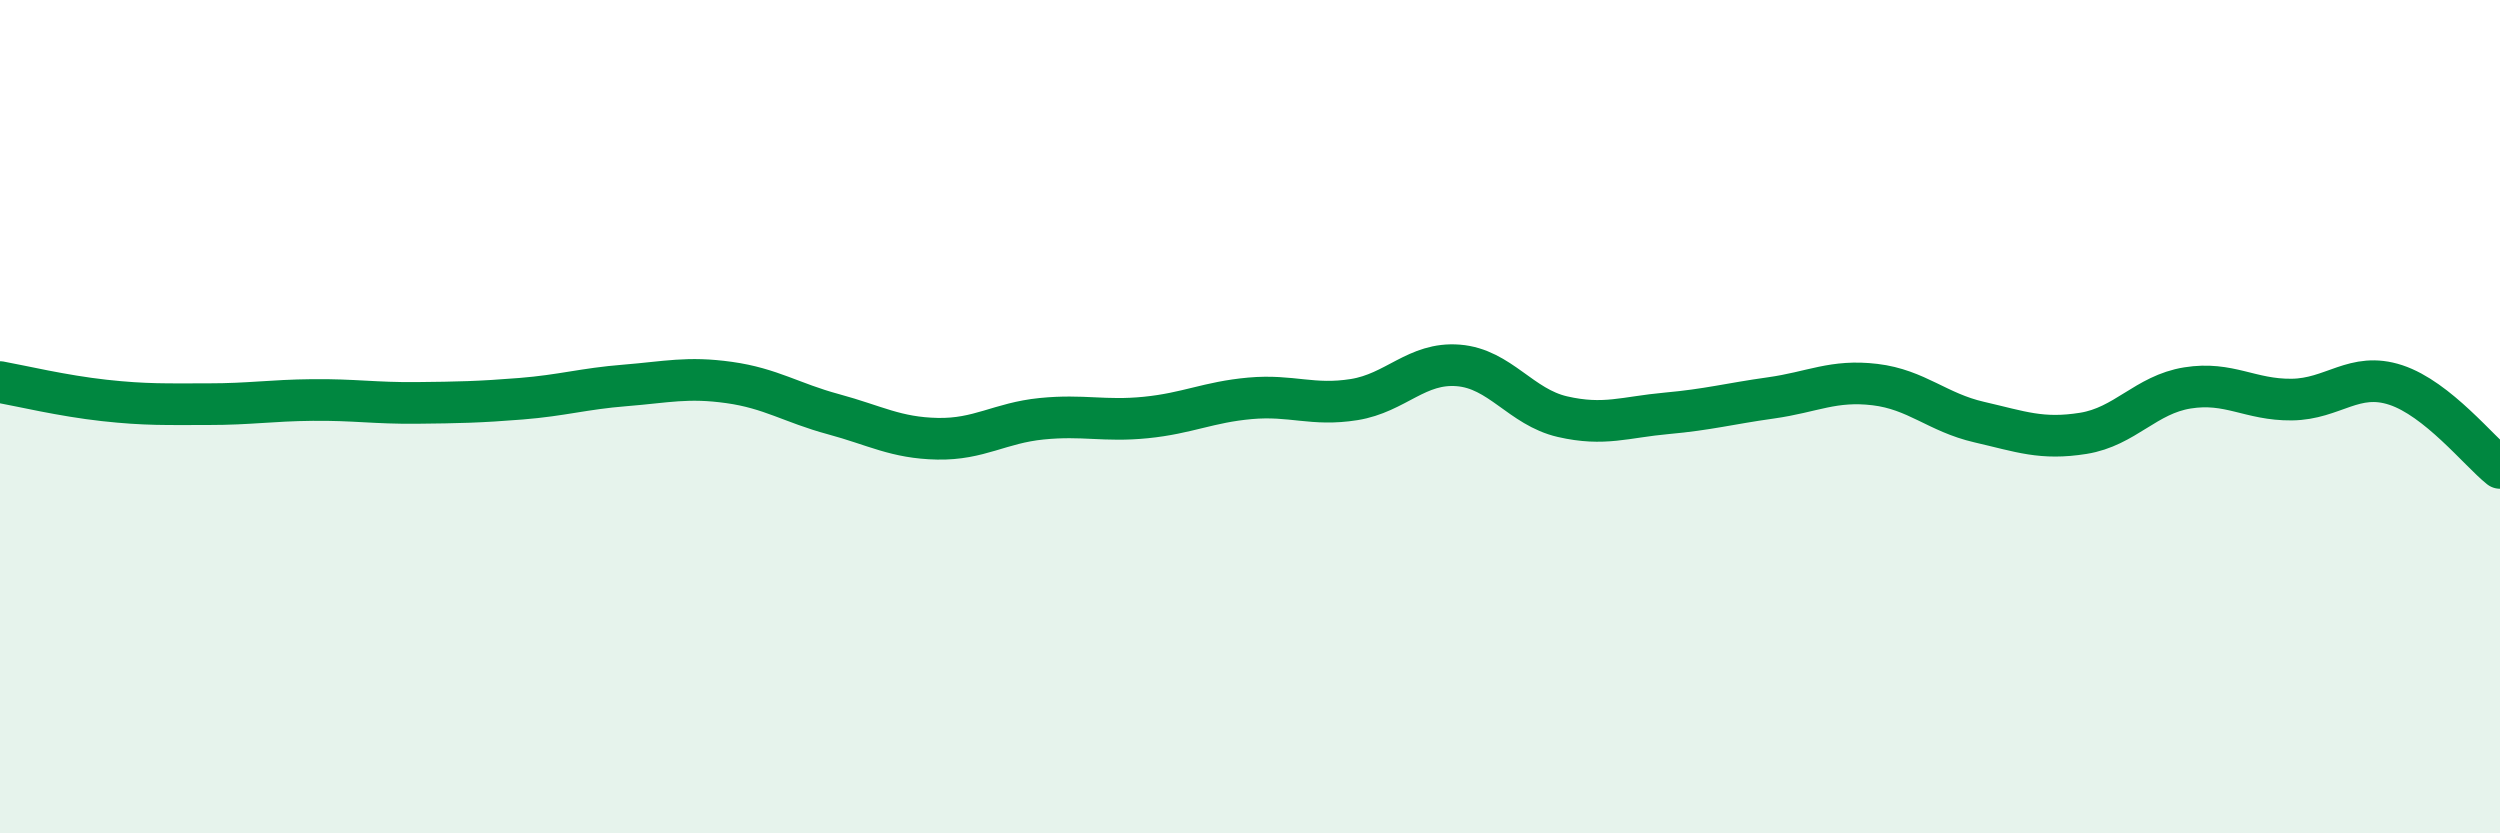
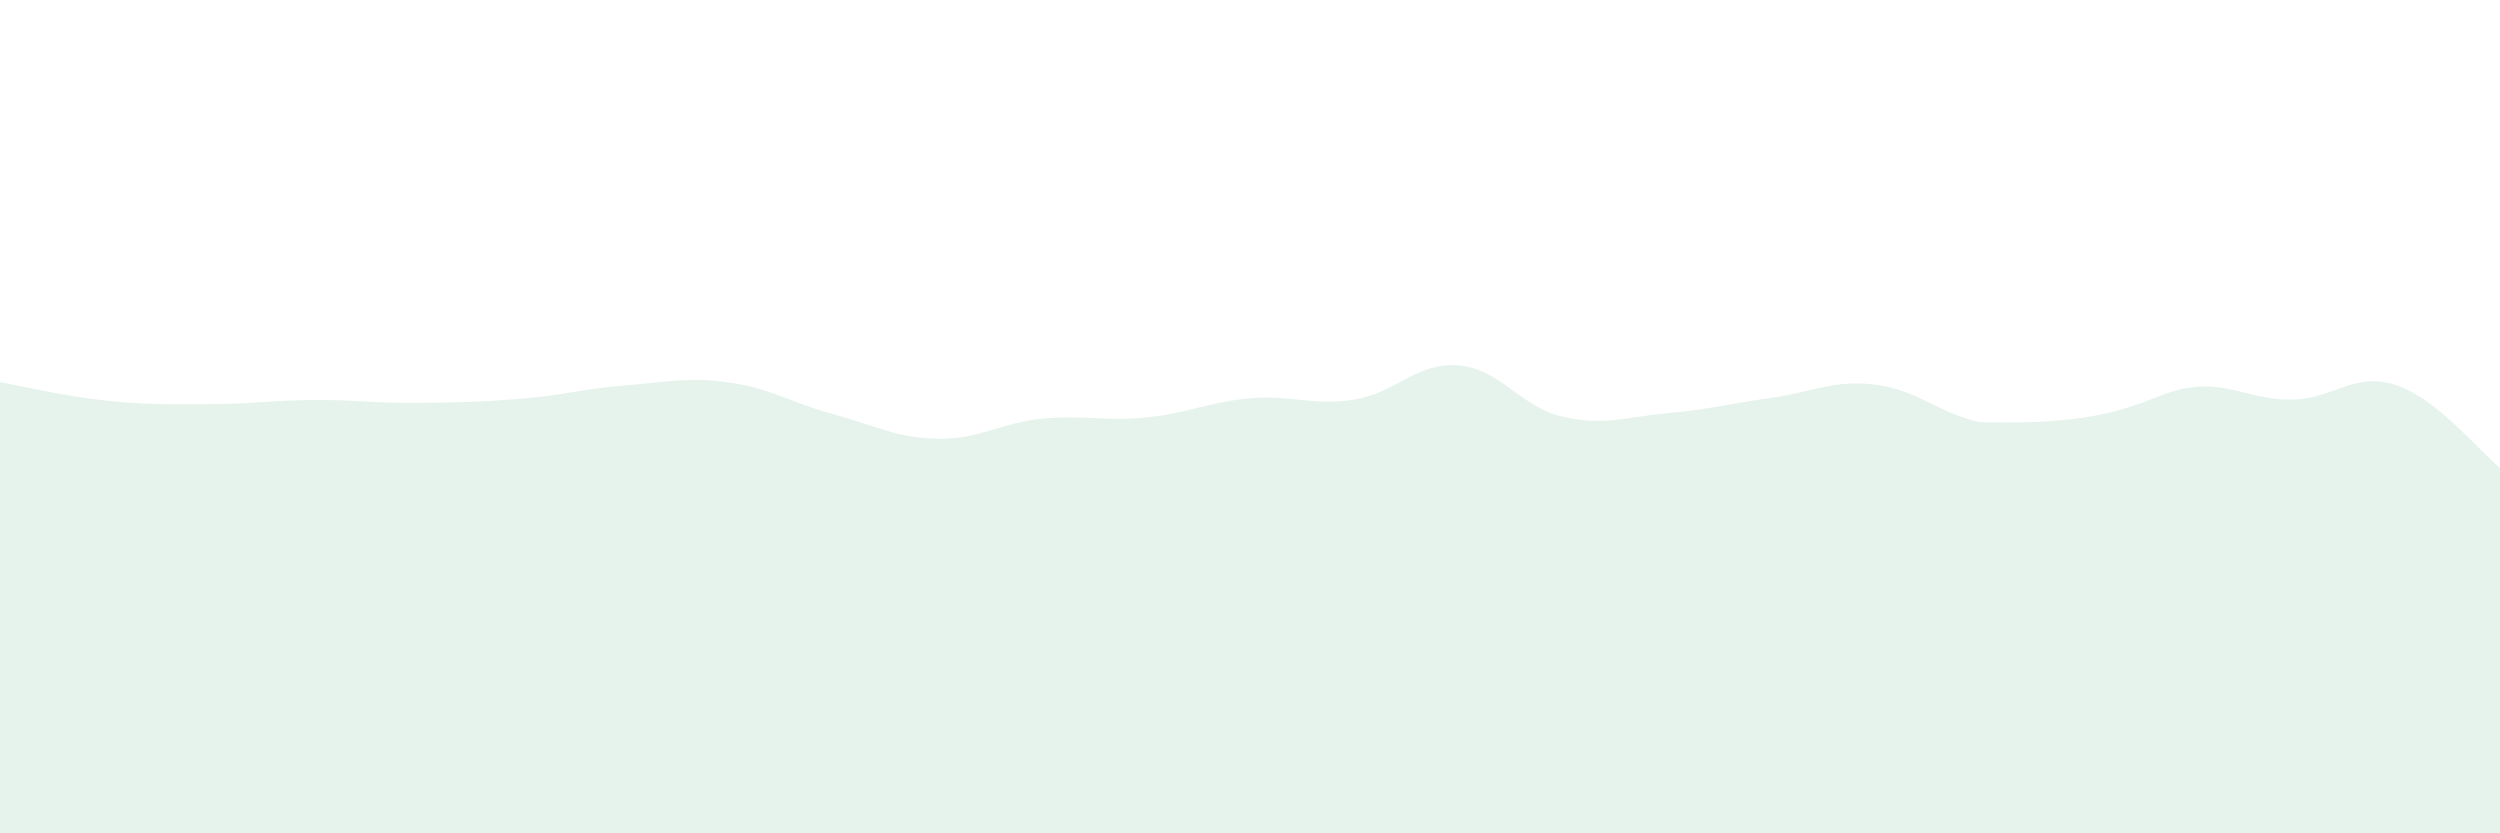
<svg xmlns="http://www.w3.org/2000/svg" width="60" height="20" viewBox="0 0 60 20">
-   <path d="M 0,9.17 C 0.5,9.26 1.5,9.5 2.5,9.61 C 3.5,9.72 4,9.7 5,9.7 C 6,9.7 6.5,9.61 7.5,9.6 C 8.5,9.59 9,9.68 10,9.67 C 11,9.66 11.5,9.65 12.5,9.57 C 13.5,9.49 14,9.33 15,9.25 C 16,9.17 16.5,9.04 17.5,9.18 C 18.5,9.32 19,9.67 20,9.94 C 21,10.21 21.5,10.51 22.5,10.53 C 23.5,10.55 24,10.15 25,10.05 C 26,9.95 26.5,10.12 27.5,10.02 C 28.5,9.92 29,9.65 30,9.56 C 31,9.47 31.5,9.75 32.5,9.59 C 33.5,9.43 34,8.69 35,8.77 C 36,8.85 36.5,9.77 37.5,10 C 38.5,10.23 39,10.01 40,9.92 C 41,9.83 41.5,9.69 42.5,9.55 C 43.5,9.41 44,9.11 45,9.23 C 46,9.35 46.5,9.9 47.5,10.13 C 48.5,10.36 49,10.56 50,10.4 C 51,10.24 51.5,9.47 52.5,9.31 C 53.5,9.15 54,9.6 55,9.59 C 56,9.58 56.5,8.91 57.5,9.24 C 58.5,9.57 59.5,10.83 60,11.23L60 20L0 20Z" fill="#008740" opacity="0.1" stroke-linecap="round" stroke-linejoin="round" />
-   <path d="M 0,9.17 C 0.5,9.26 1.5,9.5 2.5,9.61 C 3.5,9.72 4,9.7 5,9.7 C 6,9.7 6.5,9.61 7.5,9.6 C 8.5,9.59 9,9.68 10,9.67 C 11,9.66 11.5,9.65 12.5,9.57 C 13.5,9.49 14,9.33 15,9.25 C 16,9.17 16.5,9.04 17.5,9.18 C 18.5,9.32 19,9.67 20,9.94 C 21,10.21 21.5,10.51 22.5,10.53 C 23.5,10.55 24,10.15 25,10.05 C 26,9.95 26.5,10.12 27.5,10.02 C 28.5,9.92 29,9.65 30,9.56 C 31,9.47 31.5,9.75 32.5,9.59 C 33.5,9.43 34,8.69 35,8.77 C 36,8.85 36.5,9.77 37.5,10 C 38.5,10.23 39,10.01 40,9.92 C 41,9.83 41.5,9.69 42.5,9.55 C 43.5,9.41 44,9.11 45,9.23 C 46,9.35 46.5,9.9 47.5,10.13 C 48.5,10.36 49,10.56 50,10.4 C 51,10.24 51.5,9.47 52.5,9.31 C 53.5,9.15 54,9.6 55,9.59 C 56,9.58 56.5,8.91 57.5,9.24 C 58.5,9.57 59.5,10.83 60,11.23" stroke="#008740" stroke-width="1" fill="none" stroke-linecap="round" stroke-linejoin="round" />
+   <path d="M 0,9.17 C 0.5,9.26 1.5,9.5 2.5,9.61 C 3.5,9.72 4,9.7 5,9.7 C 6,9.7 6.5,9.61 7.5,9.6 C 8.5,9.59 9,9.68 10,9.67 C 11,9.66 11.5,9.65 12.5,9.57 C 13.5,9.49 14,9.33 15,9.25 C 16,9.17 16.5,9.04 17.5,9.18 C 18.5,9.32 19,9.67 20,9.94 C 21,10.21 21.5,10.51 22.5,10.53 C 23.5,10.55 24,10.15 25,10.05 C 26,9.95 26.5,10.12 27.5,10.02 C 28.5,9.92 29,9.65 30,9.56 C 31,9.47 31.5,9.75 32.5,9.59 C 33.5,9.43 34,8.69 35,8.77 C 36,8.85 36.5,9.77 37.5,10 C 38.5,10.23 39,10.01 40,9.92 C 41,9.83 41.5,9.69 42.5,9.55 C 43.5,9.41 44,9.11 45,9.23 C 46,9.35 46.5,9.9 47.5,10.13 C 51,10.24 51.5,9.47 52.5,9.31 C 53.5,9.15 54,9.6 55,9.59 C 56,9.58 56.5,8.91 57.5,9.24 C 58.5,9.57 59.5,10.83 60,11.23L60 20L0 20Z" fill="#008740" opacity="0.1" stroke-linecap="round" stroke-linejoin="round" />
</svg>